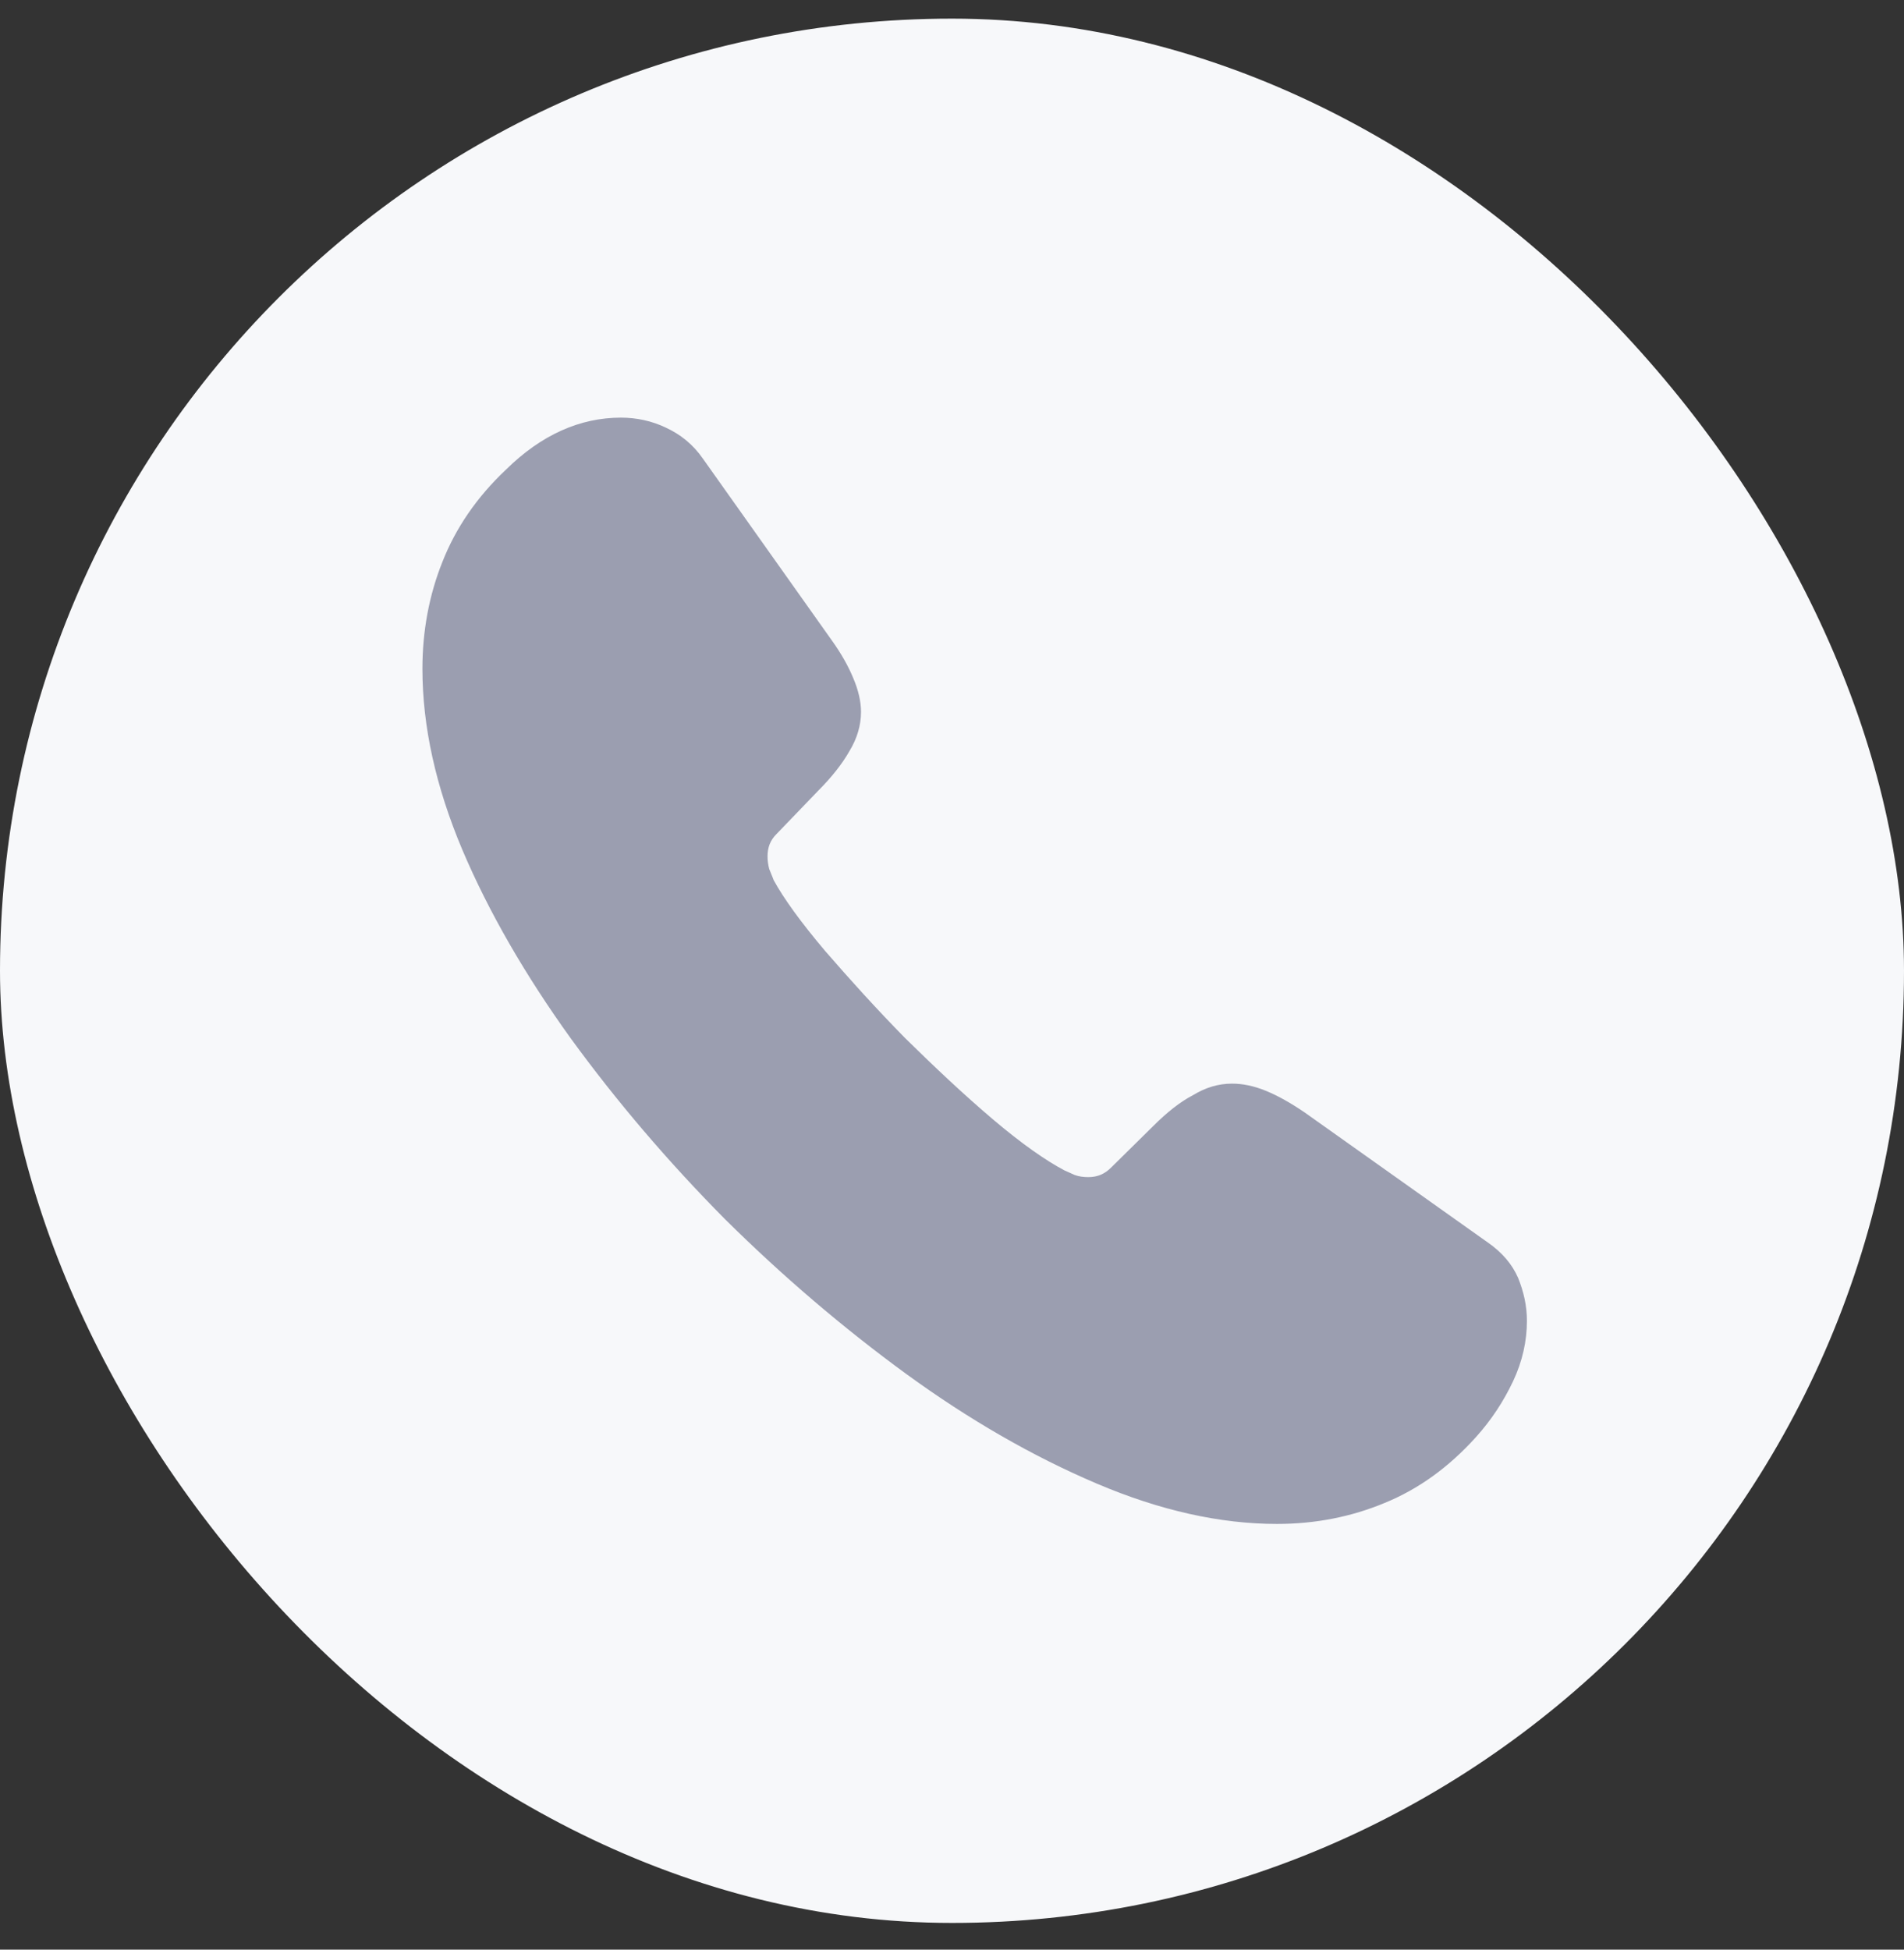
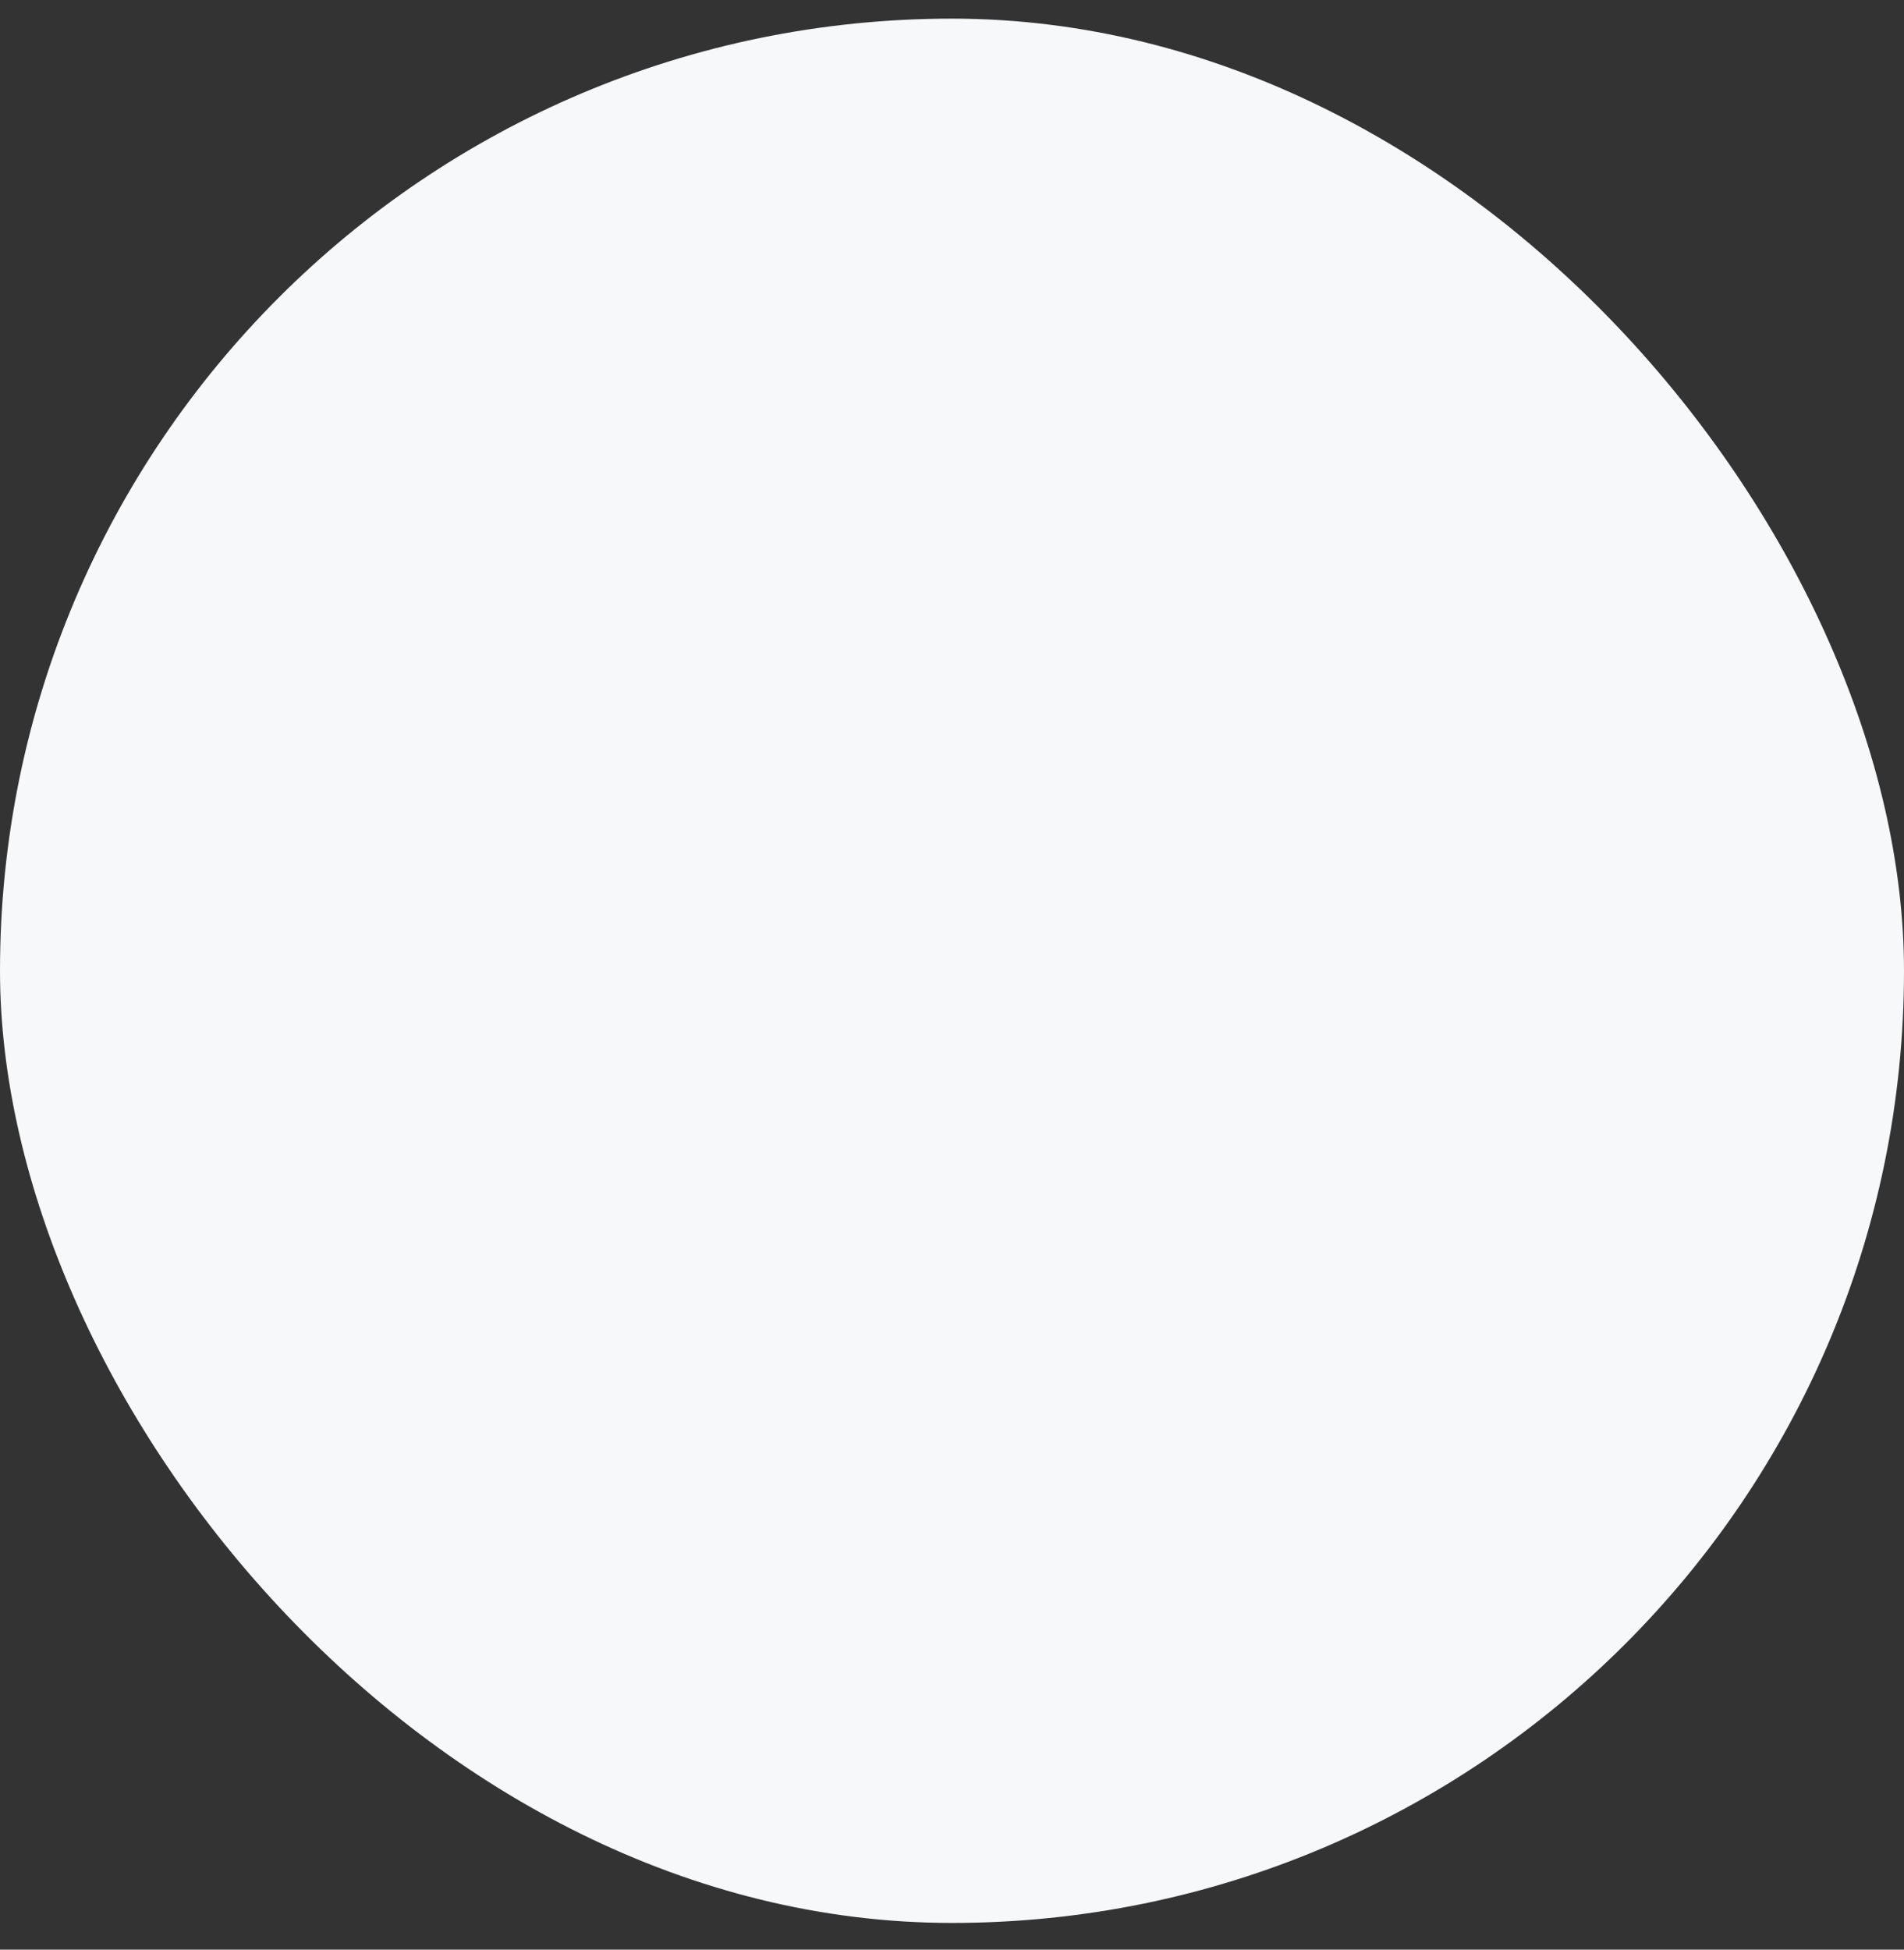
<svg xmlns="http://www.w3.org/2000/svg" width="42" height="43" viewBox="0 0 42 43" fill="none">
  <rect x="0" y="0" width="42" height="43" fill="#333333" stroke="none" />
  <rect y="0.411" width="42" height="42" rx="21" fill="#F7F8FA" />
-   <path d="M33.682 29.134C33.682 29.573 33.584 30.024 33.377 30.463C33.169 30.903 32.901 31.317 32.547 31.708C31.949 32.367 31.291 32.842 30.546 33.147C29.814 33.452 29.021 33.611 28.167 33.611C26.923 33.611 25.593 33.318 24.19 32.72C22.787 32.123 21.384 31.317 19.993 30.305C18.59 29.28 17.261 28.145 15.992 26.889C14.735 25.62 13.601 24.29 12.588 22.899C11.588 21.509 10.782 20.118 10.197 18.739C9.611 17.348 9.318 16.018 9.318 14.75C9.318 13.92 9.465 13.127 9.758 12.395C10.05 11.651 10.514 10.968 11.161 10.358C11.941 9.589 12.795 9.211 13.698 9.211C14.04 9.211 14.381 9.284 14.686 9.431C15.004 9.577 15.284 9.797 15.504 10.114L18.334 14.103C18.554 14.408 18.712 14.689 18.822 14.957C18.932 15.213 18.993 15.47 18.993 15.701C18.993 15.994 18.908 16.287 18.737 16.567C18.578 16.848 18.346 17.141 18.054 17.434L17.126 18.398C16.992 18.532 16.931 18.69 16.931 18.886C16.931 18.983 16.943 19.069 16.968 19.166C17.004 19.264 17.041 19.337 17.065 19.41C17.285 19.813 17.663 20.337 18.2 20.972C18.749 21.606 19.335 22.253 19.969 22.899C20.628 23.546 21.262 24.144 21.909 24.693C22.543 25.23 23.068 25.596 23.483 25.815C23.544 25.84 23.617 25.876 23.702 25.913C23.8 25.949 23.897 25.962 24.007 25.962C24.215 25.962 24.373 25.888 24.507 25.754L25.435 24.839C25.74 24.534 26.032 24.302 26.313 24.156C26.594 23.985 26.874 23.9 27.179 23.9C27.411 23.9 27.655 23.949 27.923 24.058C28.192 24.168 28.472 24.327 28.777 24.534L32.816 27.401C33.133 27.621 33.352 27.877 33.487 28.182C33.609 28.487 33.682 28.792 33.682 29.134Z" fill="#9B9EB0" />
</svg>